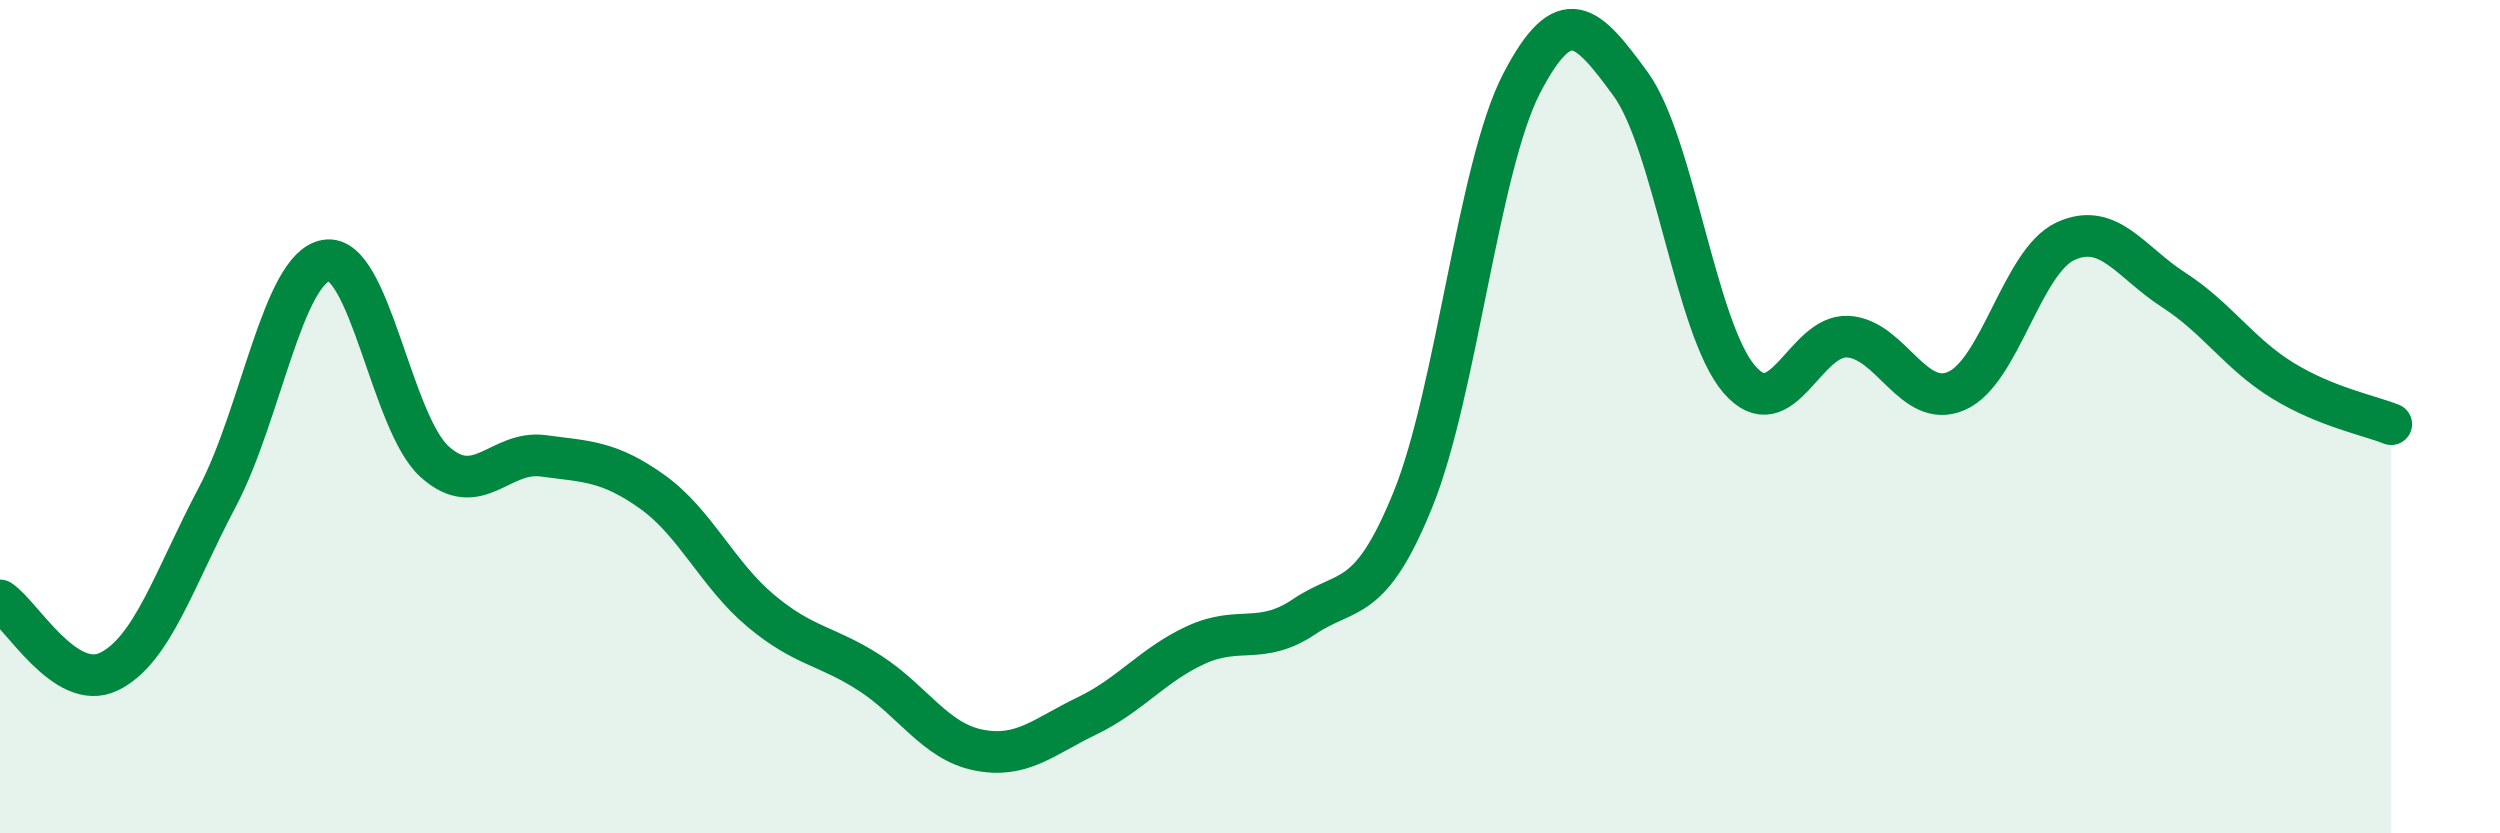
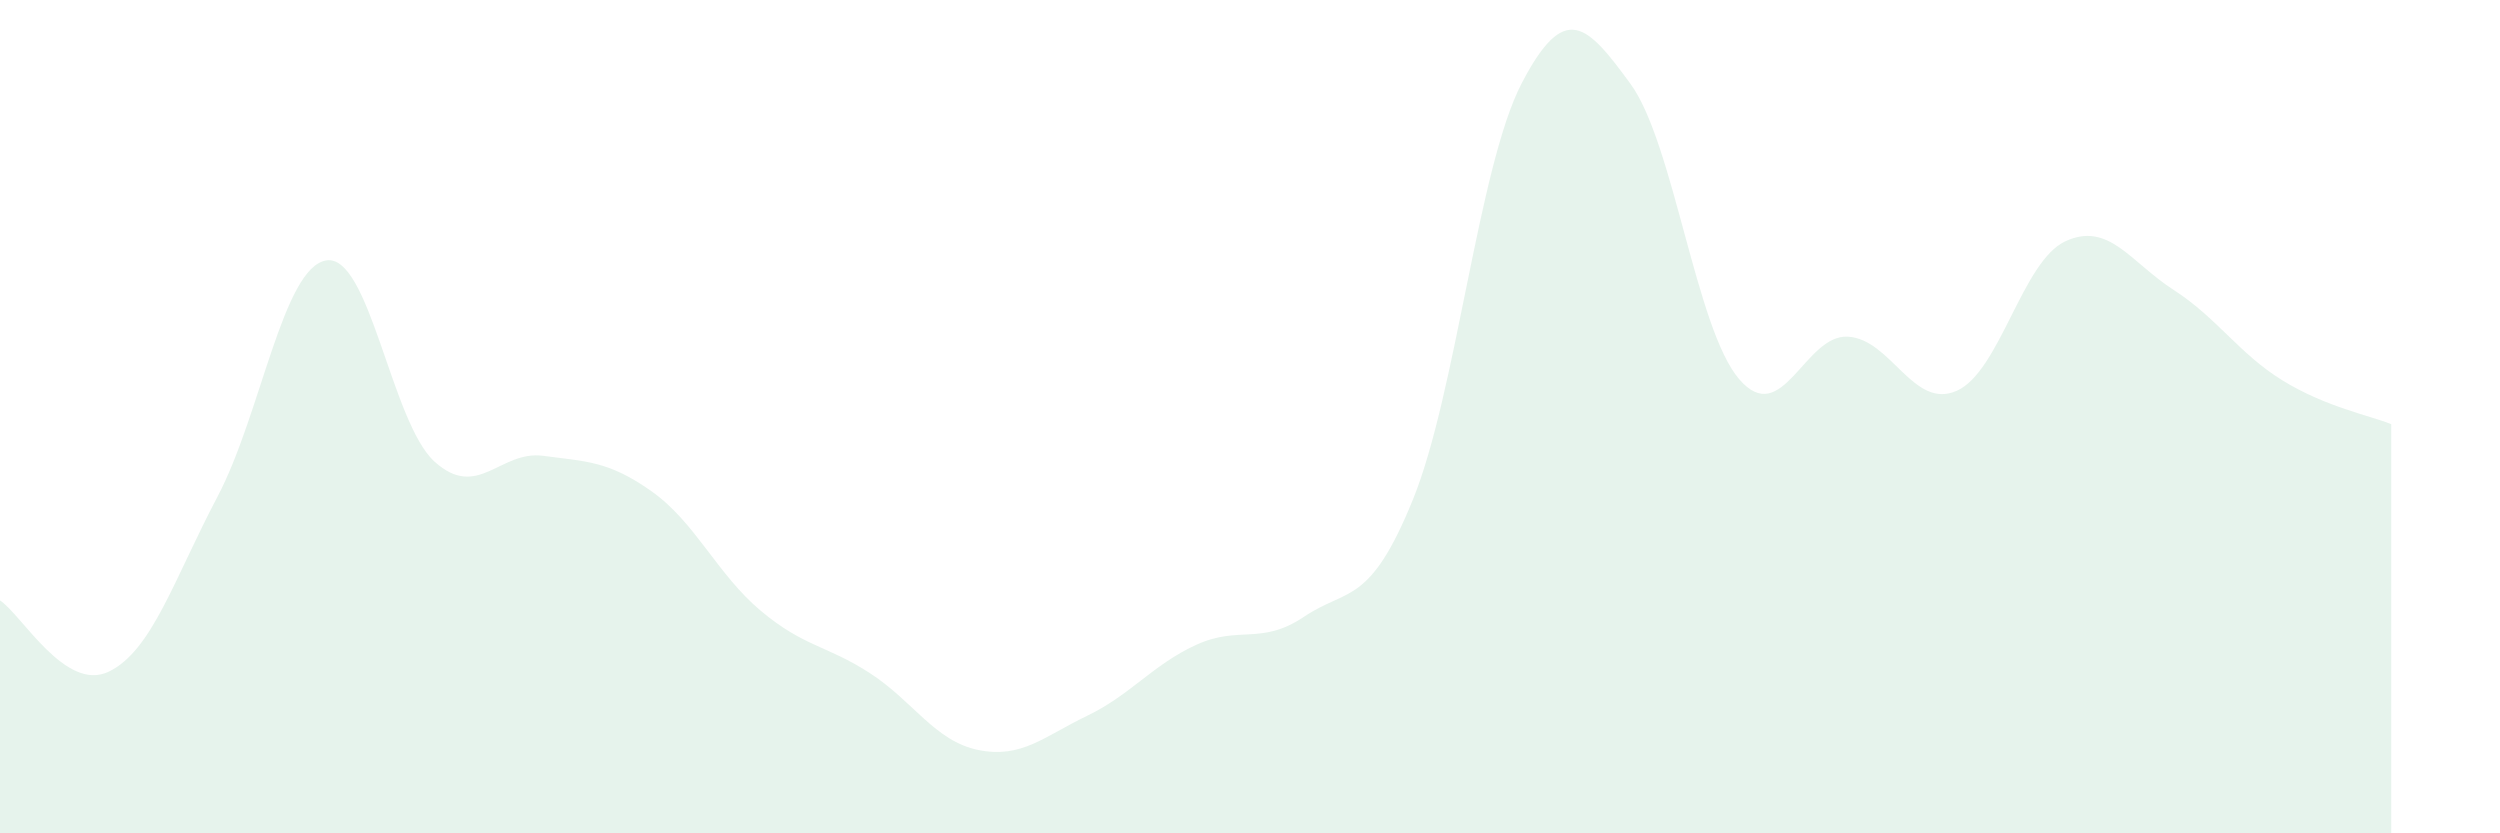
<svg xmlns="http://www.w3.org/2000/svg" width="60" height="20" viewBox="0 0 60 20">
  <path d="M 0,14.41 C 0.52,14.75 1.57,16.62 2.61,16.12 C 3.65,15.62 4.18,13.89 5.22,11.92 C 6.26,9.95 6.79,6.42 7.83,6.25 C 8.87,6.08 9.39,10.14 10.43,11.08 C 11.47,12.02 12,10.8 13.04,10.94 C 14.08,11.08 14.61,11.06 15.65,11.8 C 16.69,12.54 17.22,13.79 18.26,14.66 C 19.3,15.53 19.83,15.48 20.87,16.15 C 21.91,16.82 22.44,17.79 23.48,18 C 24.52,18.21 25.05,17.68 26.09,17.18 C 27.13,16.68 27.66,15.96 28.7,15.48 C 29.74,15 30.26,15.5 31.3,14.8 C 32.34,14.1 32.87,14.55 33.91,11.99 C 34.95,9.43 35.48,4 36.52,2 C 37.56,0 38.09,0.59 39.13,2.01 C 40.17,3.43 40.7,7.89 41.74,9.1 C 42.78,10.31 43.31,8.02 44.35,8.08 C 45.39,8.14 45.92,9.84 46.96,9.38 C 48,8.92 48.53,6.27 49.57,5.79 C 50.61,5.31 51.13,6.29 52.17,6.96 C 53.21,7.63 53.74,8.49 54.78,9.13 C 55.82,9.77 56.87,9.97 57.39,10.18L57.39 20L0 20Z" fill="#008740" opacity="0.1" stroke-linecap="round" stroke-linejoin="round" />
-   <path d="M 0,14.41 C 0.52,14.75 1.57,16.62 2.61,16.12 C 3.65,15.62 4.18,13.89 5.22,11.92 C 6.26,9.95 6.79,6.42 7.83,6.25 C 8.87,6.08 9.39,10.14 10.43,11.08 C 11.47,12.02 12,10.8 13.04,10.94 C 14.08,11.08 14.61,11.06 15.65,11.8 C 16.69,12.54 17.22,13.79 18.26,14.66 C 19.3,15.53 19.83,15.48 20.87,16.15 C 21.91,16.82 22.44,17.79 23.48,18 C 24.52,18.21 25.05,17.68 26.09,17.18 C 27.13,16.68 27.66,15.96 28.7,15.48 C 29.74,15 30.26,15.5 31.3,14.8 C 32.34,14.1 32.87,14.55 33.91,11.99 C 34.95,9.43 35.48,4 36.52,2 C 37.56,0 38.09,0.59 39.13,2.01 C 40.17,3.43 40.7,7.89 41.74,9.1 C 42.78,10.31 43.31,8.02 44.35,8.08 C 45.39,8.14 45.92,9.84 46.96,9.38 C 48,8.92 48.53,6.27 49.57,5.79 C 50.61,5.31 51.13,6.29 52.17,6.96 C 53.21,7.63 53.74,8.49 54.78,9.13 C 55.82,9.77 56.87,9.97 57.39,10.18" stroke="#008740" stroke-width="1" fill="none" stroke-linecap="round" stroke-linejoin="round" />
</svg>